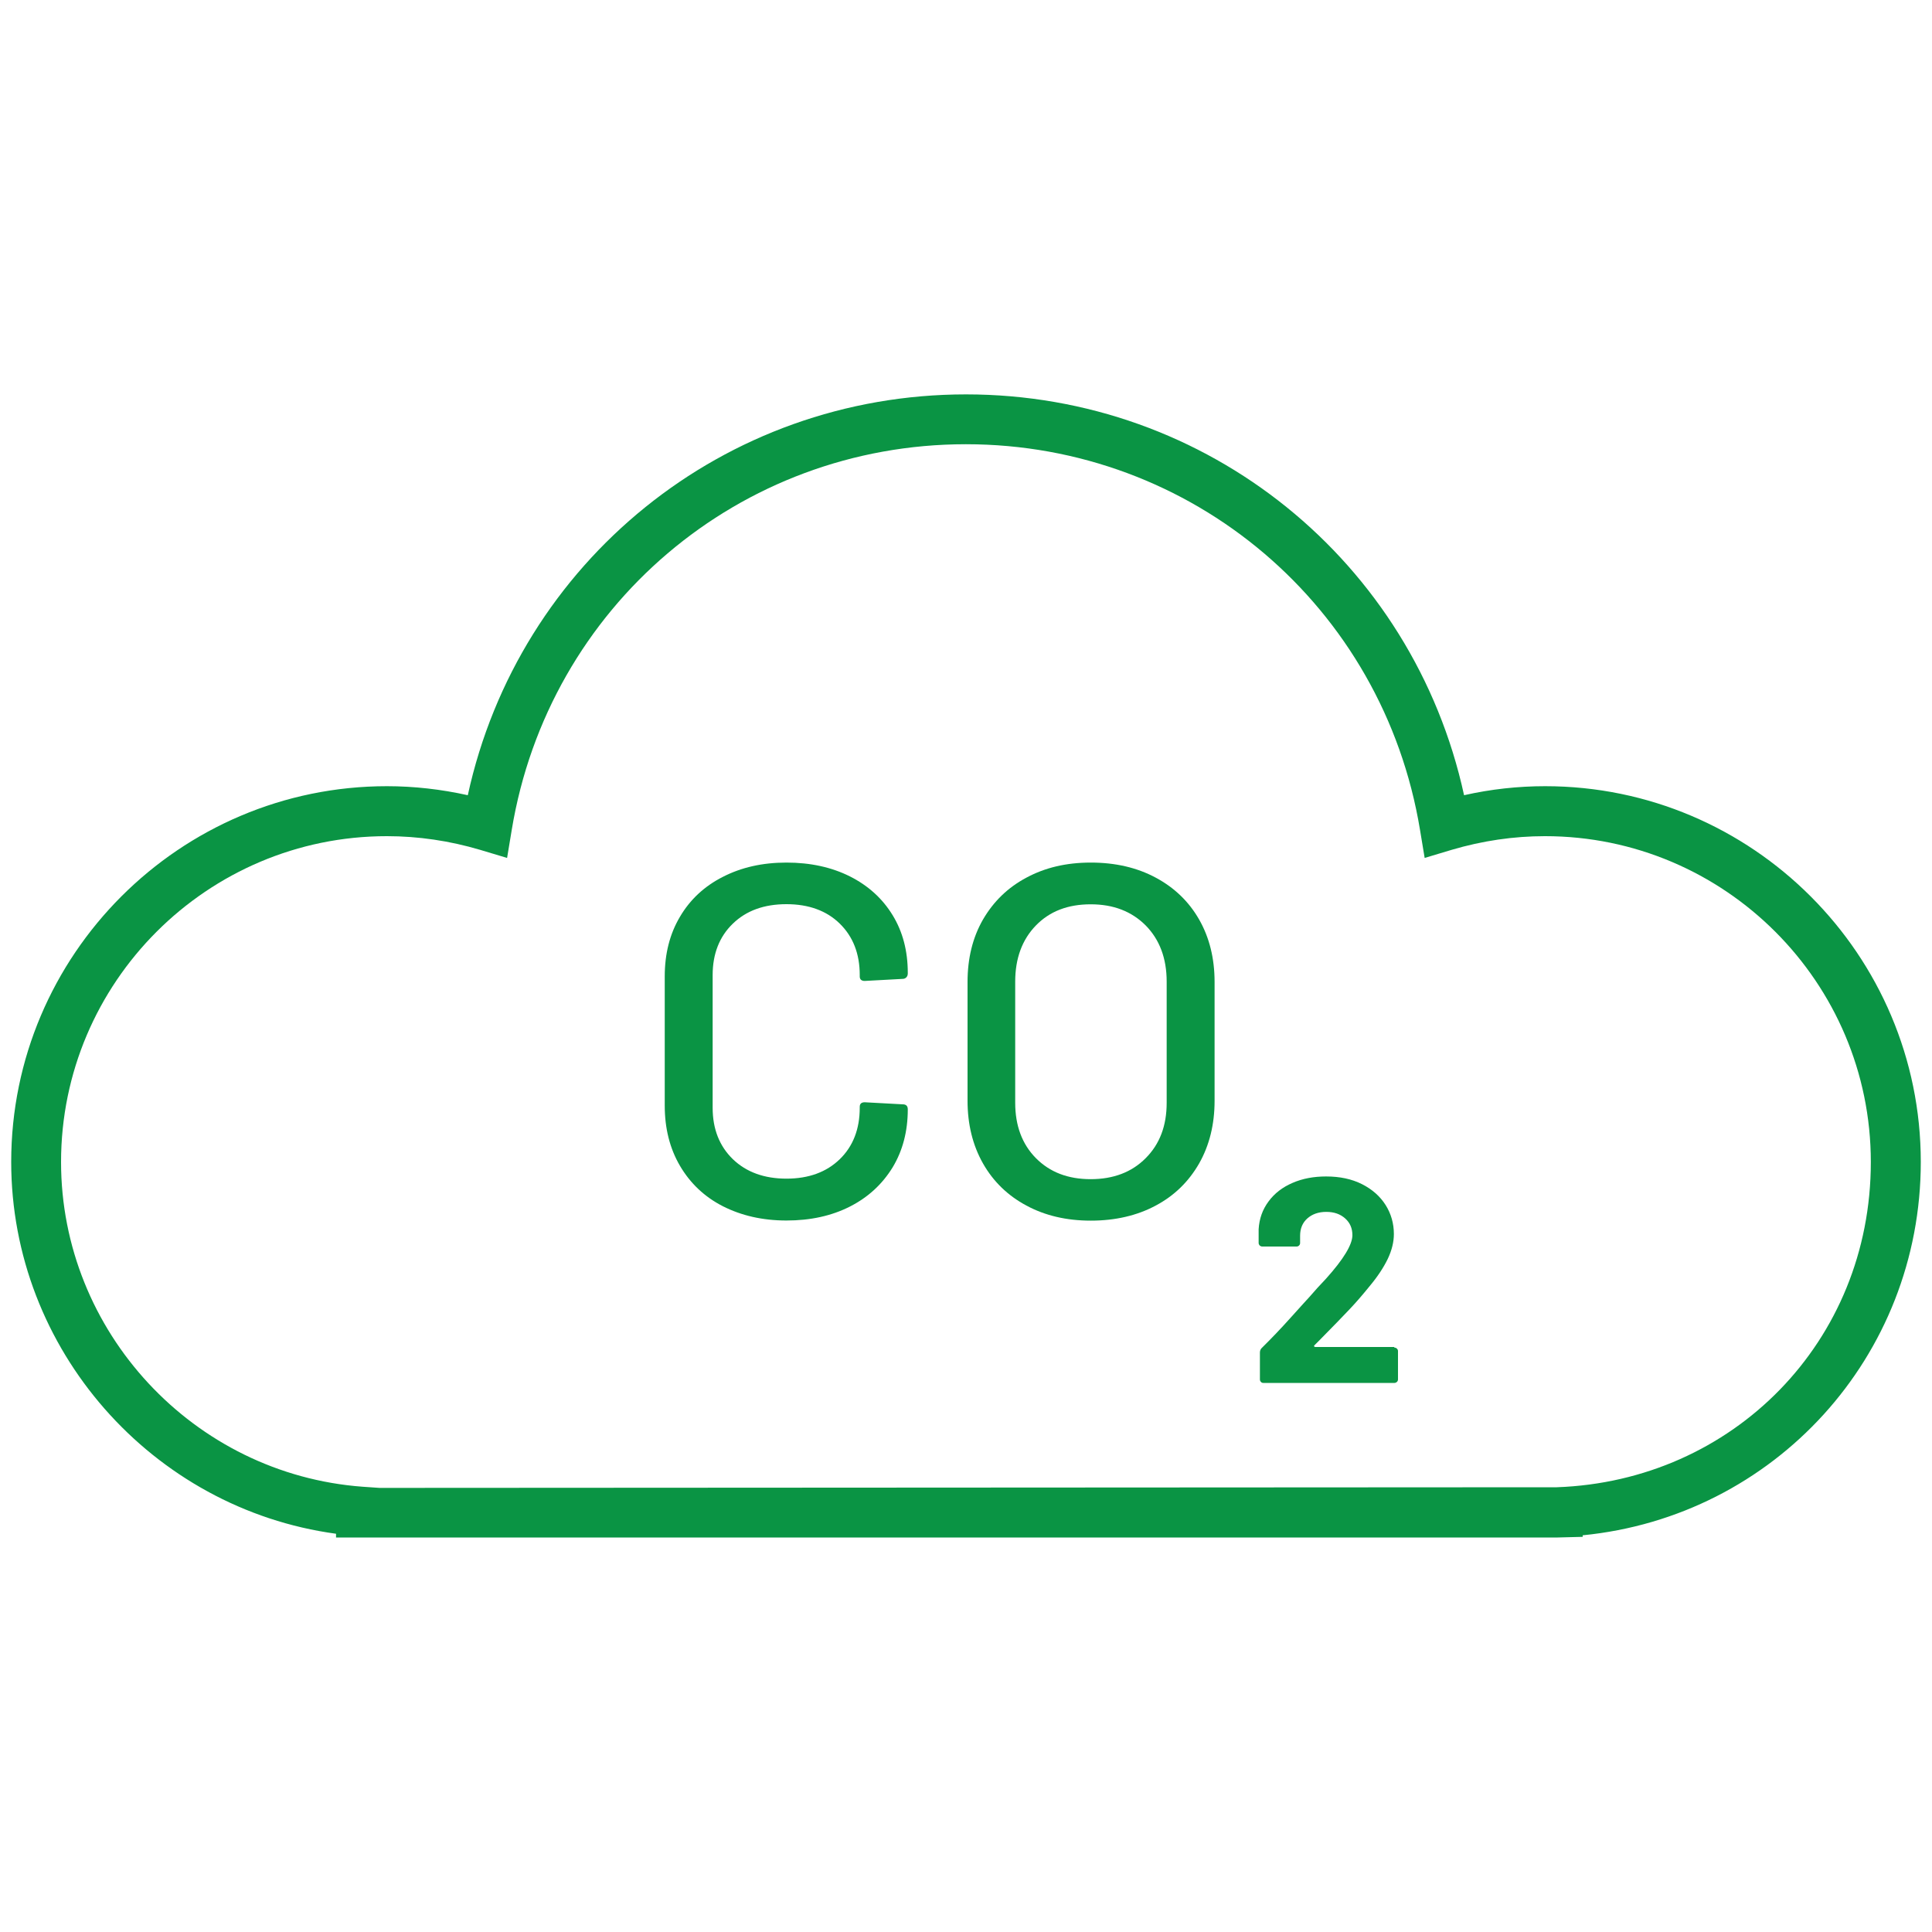
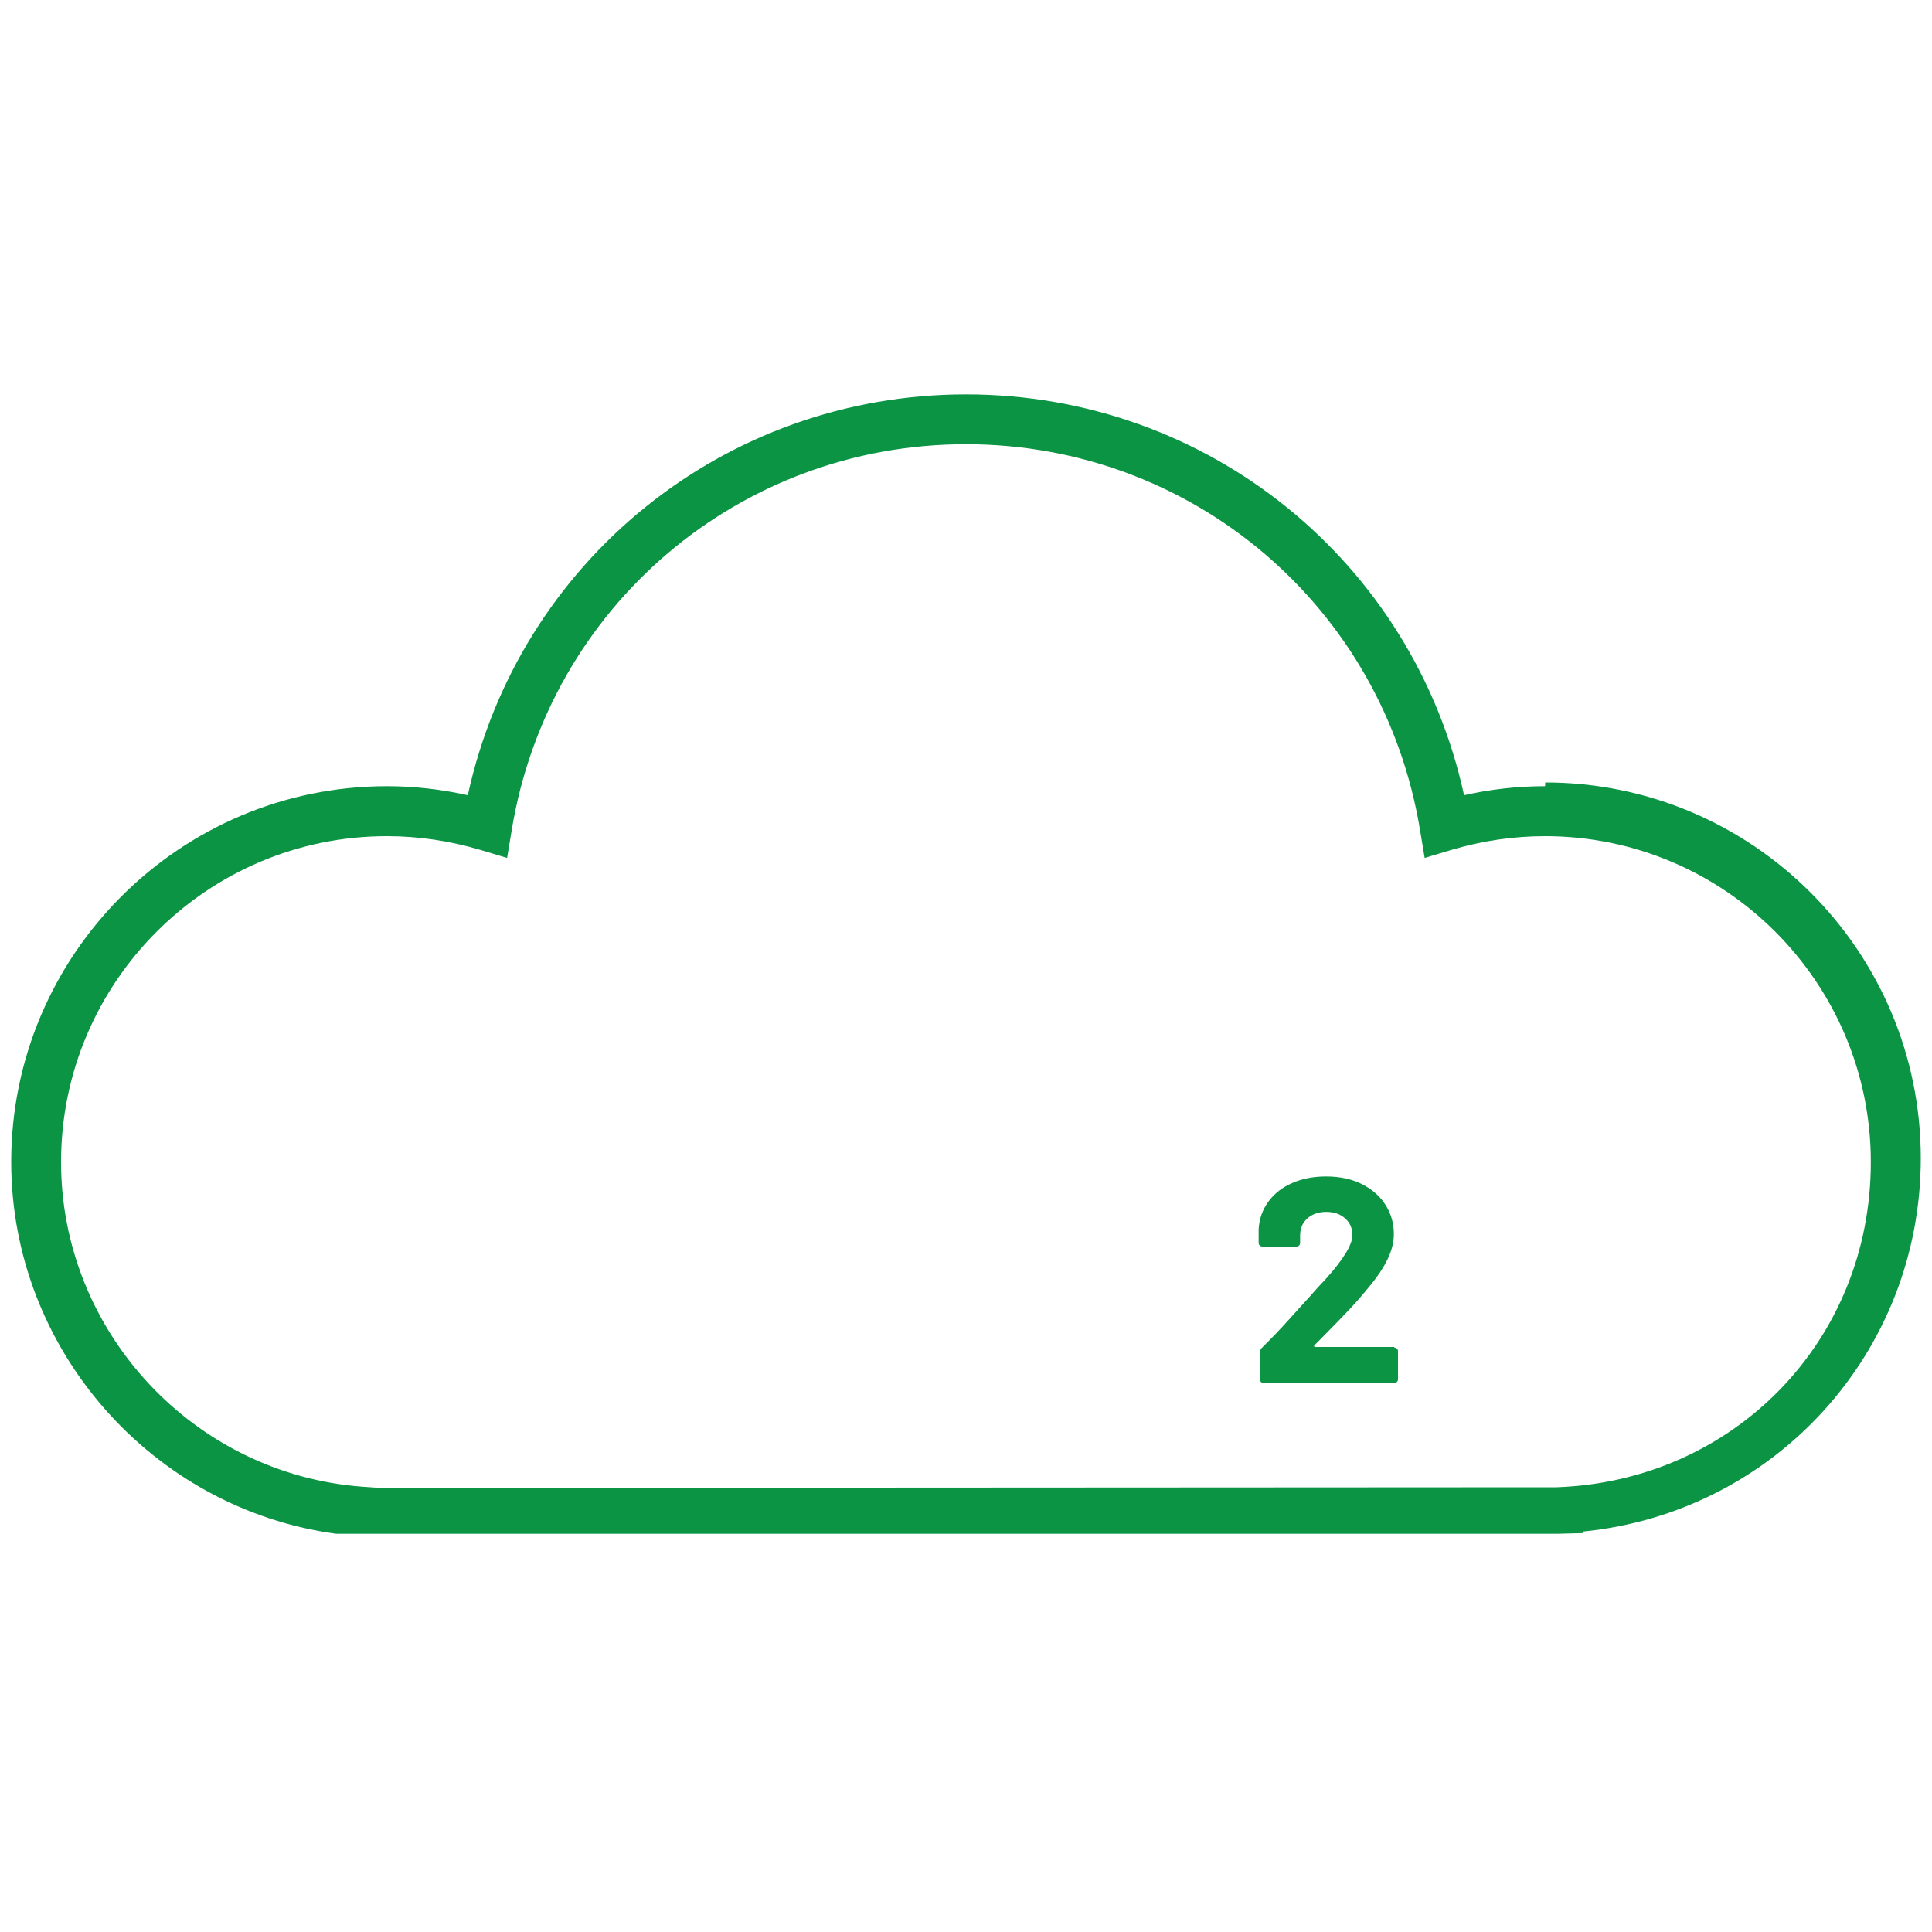
<svg xmlns="http://www.w3.org/2000/svg" id="Vrstva_1" data-name="Vrstva 1" viewBox="0 0 150 150">
  <defs>
    <style>
      .cls-1 {
        fill: #0A9444;
      }
    </style>
  </defs>
  <g id="Vrstva_1-2" data-name="Vrstva 1-2">
    <g>
-       <path class="cls-1" d="m119.96,61.04c-2.1,0-4.21.23-6.29.7-3.96-18.15-19.9-31.12-38.67-31.12s-34.72,12.97-38.68,31.12c-2.07-.46-4.17-.7-6.28-.7-16.08,0-29.17,13.09-29.17,29.17,0,14.57,10.94,26.93,25.22,28.87v.29h94.85l1.94-.05v-.12c14.86-1.46,26.25-13.86,26.25-28.99,0-16.08-13.08-29.17-29.16-29.17h0Zm.91,54.43l-91.4.05-1.31-.09c-13.13-.97-23.42-12.04-23.42-25.21,0-13.95,11.35-25.3,25.3-25.3,2.43,0,4.87.36,7.23,1.06l2.1.63.36-2.17c2.86-17.35,17.68-29.95,35.26-29.95s32.4,12.6,35.26,29.95l.36,2.17,2.1-.63c2.37-.7,4.8-1.06,7.24-1.06,13.95,0,25.3,11.35,25.3,25.3s-10.71,24.77-24.39,25.25h0Z" />
-       <path class="cls-1" d="m65.98,68.04c-1.42-.71-3.06-1.07-4.92-1.07s-3.5.37-4.94,1.11c-1.44.73-2.55,1.77-3.33,3.1-.79,1.33-1.18,2.87-1.18,4.63v10.03c0,1.76.39,3.32,1.18,4.67.79,1.35,1.9,2.41,3.33,3.14,1.44.73,3.08,1.11,4.94,1.11s3.5-.36,4.92-1.08c1.42-.72,2.52-1.74,3.32-3.04.79-1.31,1.18-2.81,1.18-4.51,0-.26-.13-.39-.39-.39l-2.95-.16c-.25,0-.39.11-.39.35v.08c0,1.65-.52,2.99-1.55,3.99s-2.41,1.51-4.14,1.51-3.12-.51-4.16-1.51c-1.04-1.01-1.57-2.34-1.57-3.99v-10.31c0-1.65.53-2.99,1.57-3.99,1.04-1.01,2.43-1.51,4.16-1.51s3.12.51,4.14,1.51c1.03,1.01,1.55,2.34,1.55,3.99v.11c0,.23.13.35.39.35l2.95-.16c.1,0,.2-.04.27-.11.08-.08.12-.18.12-.31v-.04c0-1.71-.39-3.2-1.18-4.49-.79-1.29-1.89-2.29-3.32-3.01h0Z" />
-       <path class="cls-1" d="m89.73,68.14c-1.45-.78-3.13-1.17-5.04-1.17s-3.55.39-5,1.17c-1.45.77-2.56,1.86-3.37,3.25-.8,1.39-1.2,3.01-1.2,4.85v9.22c0,1.83.4,3.46,1.2,4.87s1.93,2.5,3.37,3.27c1.45.78,3.11,1.17,5,1.17s3.59-.39,5.04-1.17c1.45-.77,2.56-1.86,3.37-3.27.8-1.41,1.2-3.03,1.2-4.87v-9.22c0-1.83-.4-3.45-1.2-4.85s-1.93-2.48-3.37-3.25Zm.85,17.48c0,1.79-.54,3.21-1.63,4.3-1.08,1.09-2.51,1.63-4.27,1.63s-3.17-.54-4.25-1.63c-1.07-1.08-1.61-2.52-1.61-4.3v-9.41c0-1.8.54-3.26,1.61-4.36,1.07-1.1,2.48-1.64,4.25-1.64s3.18.55,4.27,1.64c1.08,1.1,1.63,2.55,1.63,4.36v9.41Z" />
+       <path class="cls-1" d="m119.96,61.04c-2.1,0-4.21.23-6.29.7-3.96-18.15-19.9-31.12-38.67-31.12s-34.72,12.97-38.68,31.12c-2.07-.46-4.17-.7-6.28-.7-16.08,0-29.17,13.09-29.17,29.17,0,14.57,10.94,26.93,25.22,28.87h94.85l1.94-.05v-.12c14.86-1.46,26.25-13.86,26.25-28.99,0-16.08-13.08-29.17-29.16-29.17h0Zm.91,54.43l-91.4.05-1.31-.09c-13.13-.97-23.42-12.04-23.42-25.21,0-13.95,11.35-25.3,25.3-25.3,2.43,0,4.87.36,7.23,1.06l2.1.63.36-2.17c2.86-17.35,17.68-29.95,35.26-29.95s32.4,12.6,35.26,29.95l.36,2.17,2.1-.63c2.37-.7,4.8-1.06,7.24-1.06,13.95,0,25.3,11.35,25.3,25.3s-10.71,24.77-24.39,25.25h0Z" />
      <path class="cls-1" d="m108.24,104.58h-6.13s-.08-.02-.08-.05c-.02-.03,0-.06.02-.08l.34-.34c1.07-1.08,1.88-1.92,2.41-2.48.54-.57,1.04-1.16,1.51-1.74.64-.76,1.11-1.48,1.43-2.14.32-.67.48-1.32.48-1.94,0-.83-.22-1.58-.64-2.25-.43-.68-1.04-1.22-1.83-1.62-.79-.4-1.72-.6-2.79-.6-.96,0-1.83.16-2.61.5-.77.33-1.4.81-1.86,1.44-.47.63-.72,1.34-.77,2.16v1.06c0,.08.03.14.08.2.06.05.12.08.2.08h2.67c.08,0,.14-.03.19-.08.06-.06.08-.12.08-.2v-.56c0-.56.19-1.01.56-1.34s.86-.51,1.47-.51,1.09.17,1.47.51c.38.34.56.77.56,1.3,0,.73-.69,1.87-2.06,3.39-.43.45-.86.92-1.29,1.42-.2.22-.68.74-1.45,1.6-.76.85-1.52,1.64-2.25,2.36-.08.08-.13.2-.13.34v2.09c0,.08.03.14.08.19.05.06.11.08.19.08h10.17c.08,0,.14-.03.2-.08.05-.05.08-.12.08-.19v-2.2c0-.08-.03-.14-.08-.19-.06-.06-.12-.08-.2-.08v-.02Z" />
    </g>
  </g>
</svg>